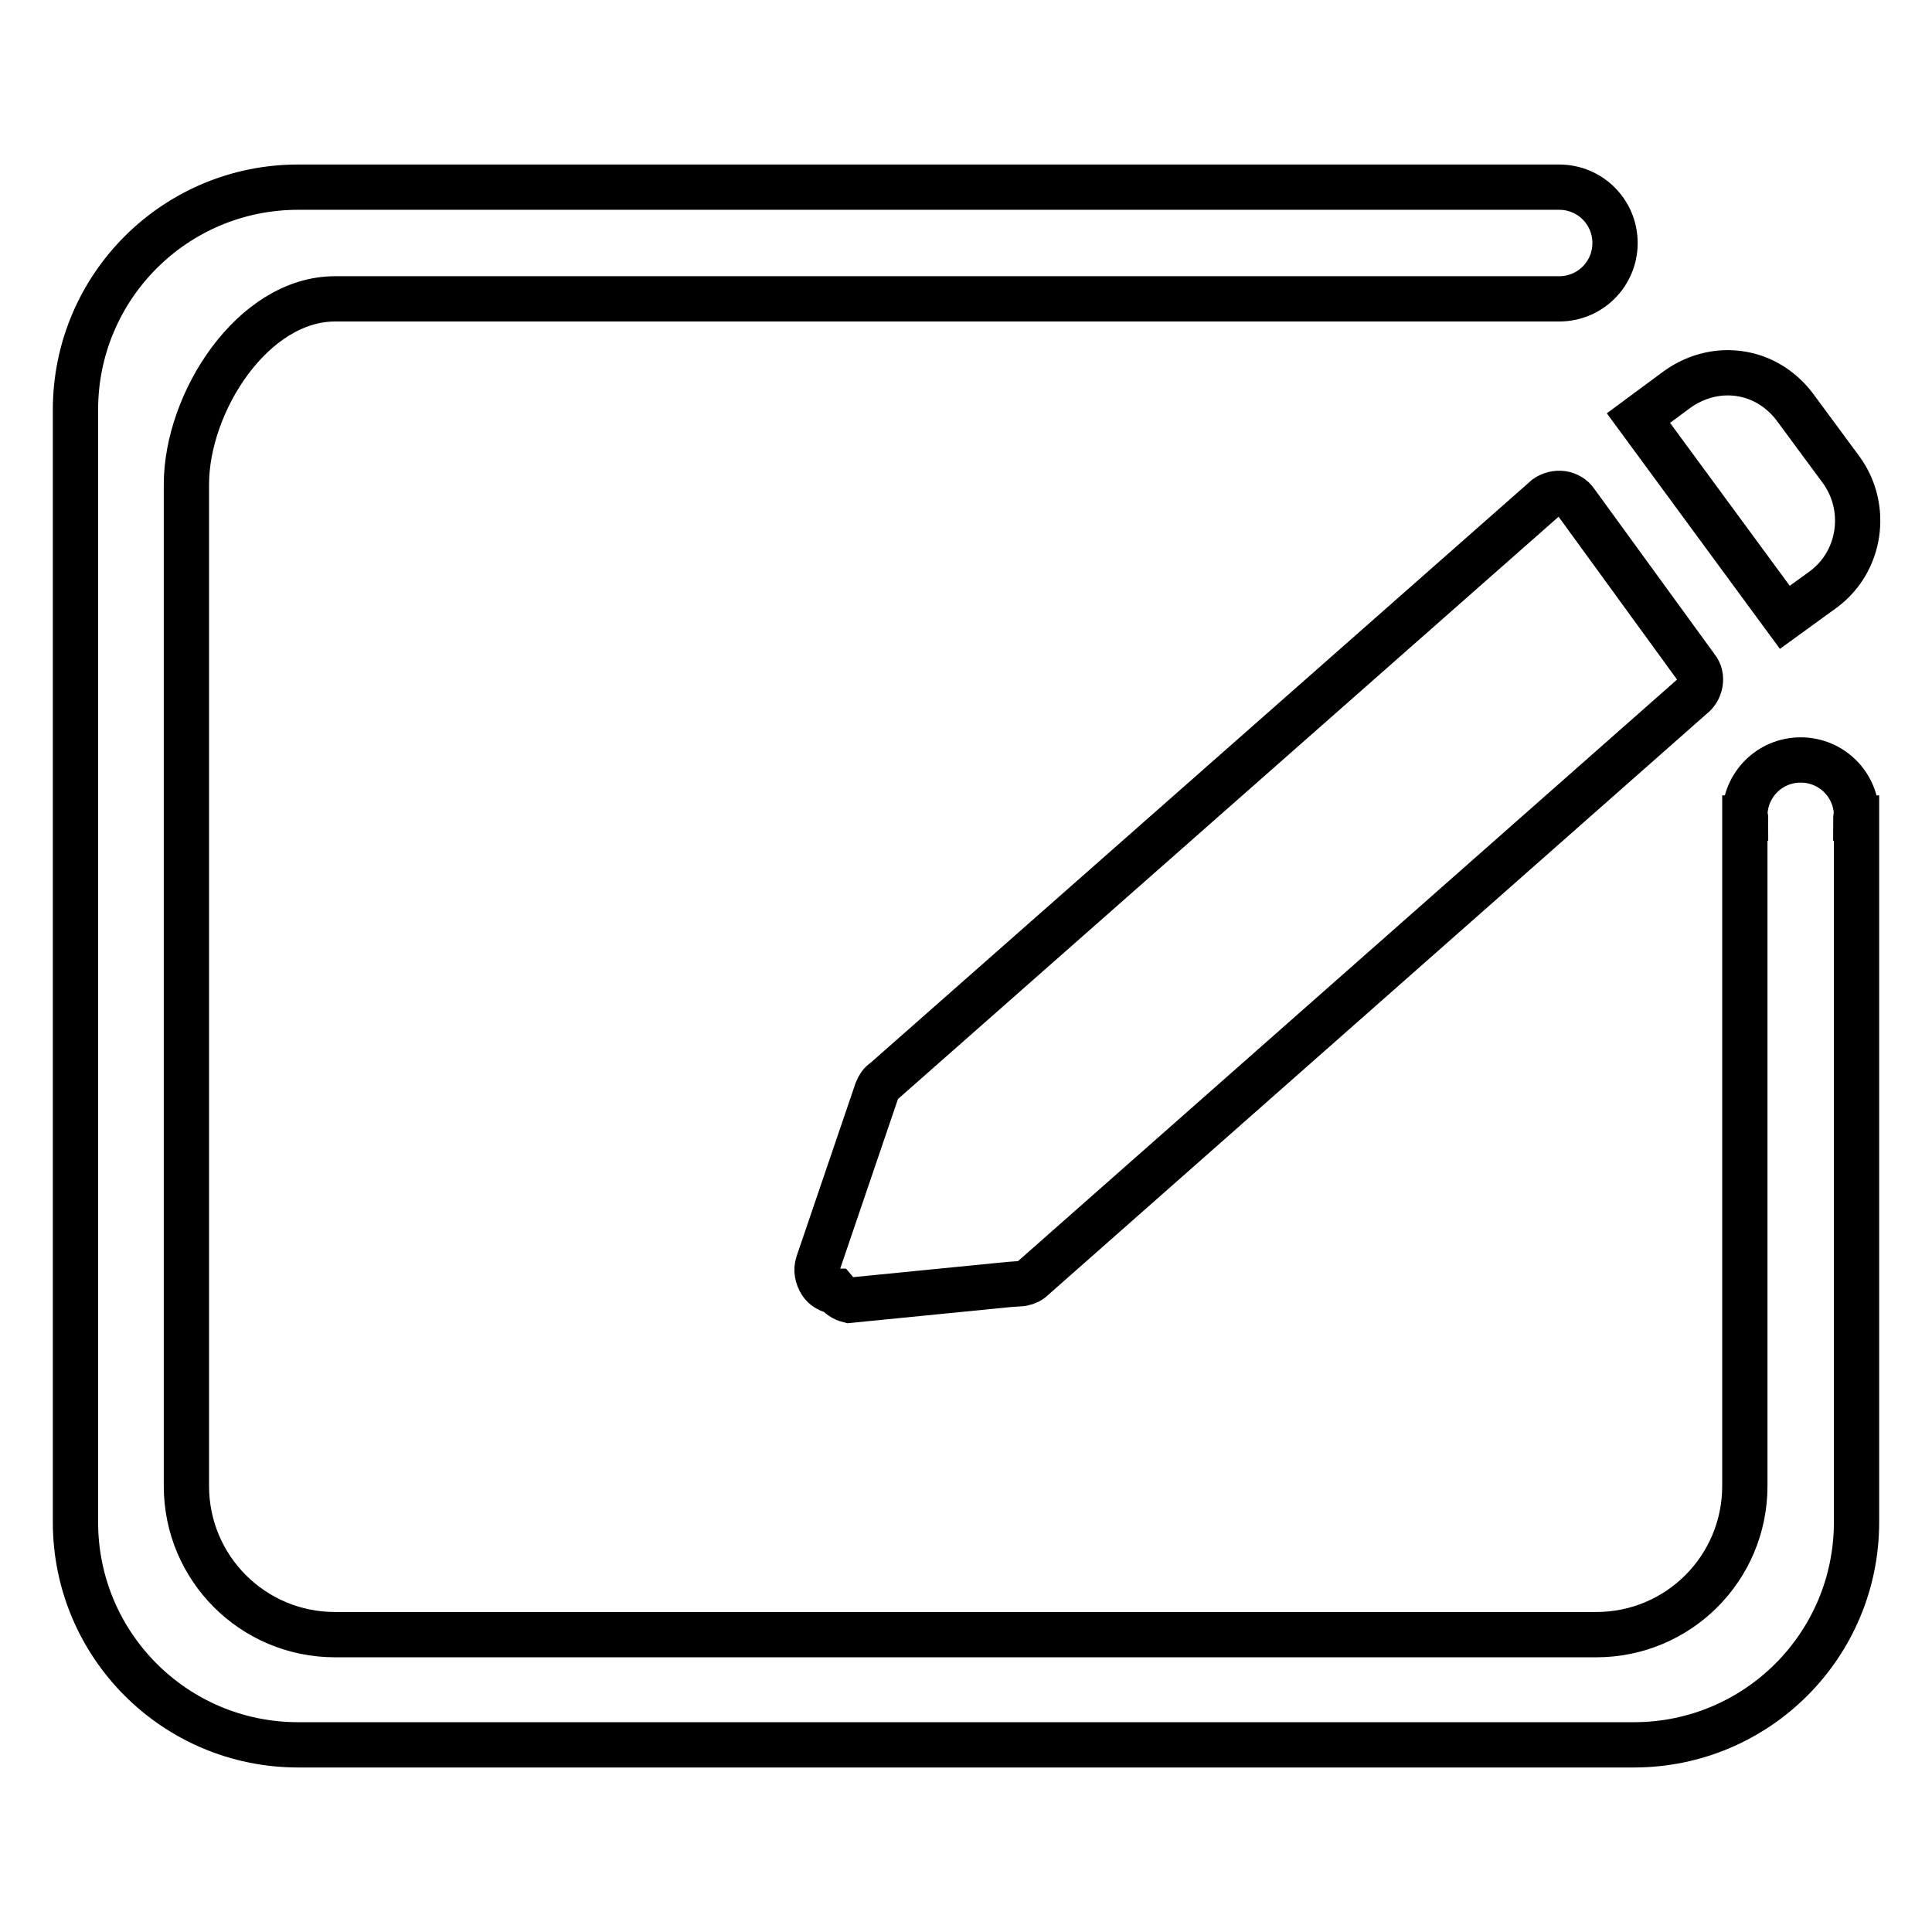
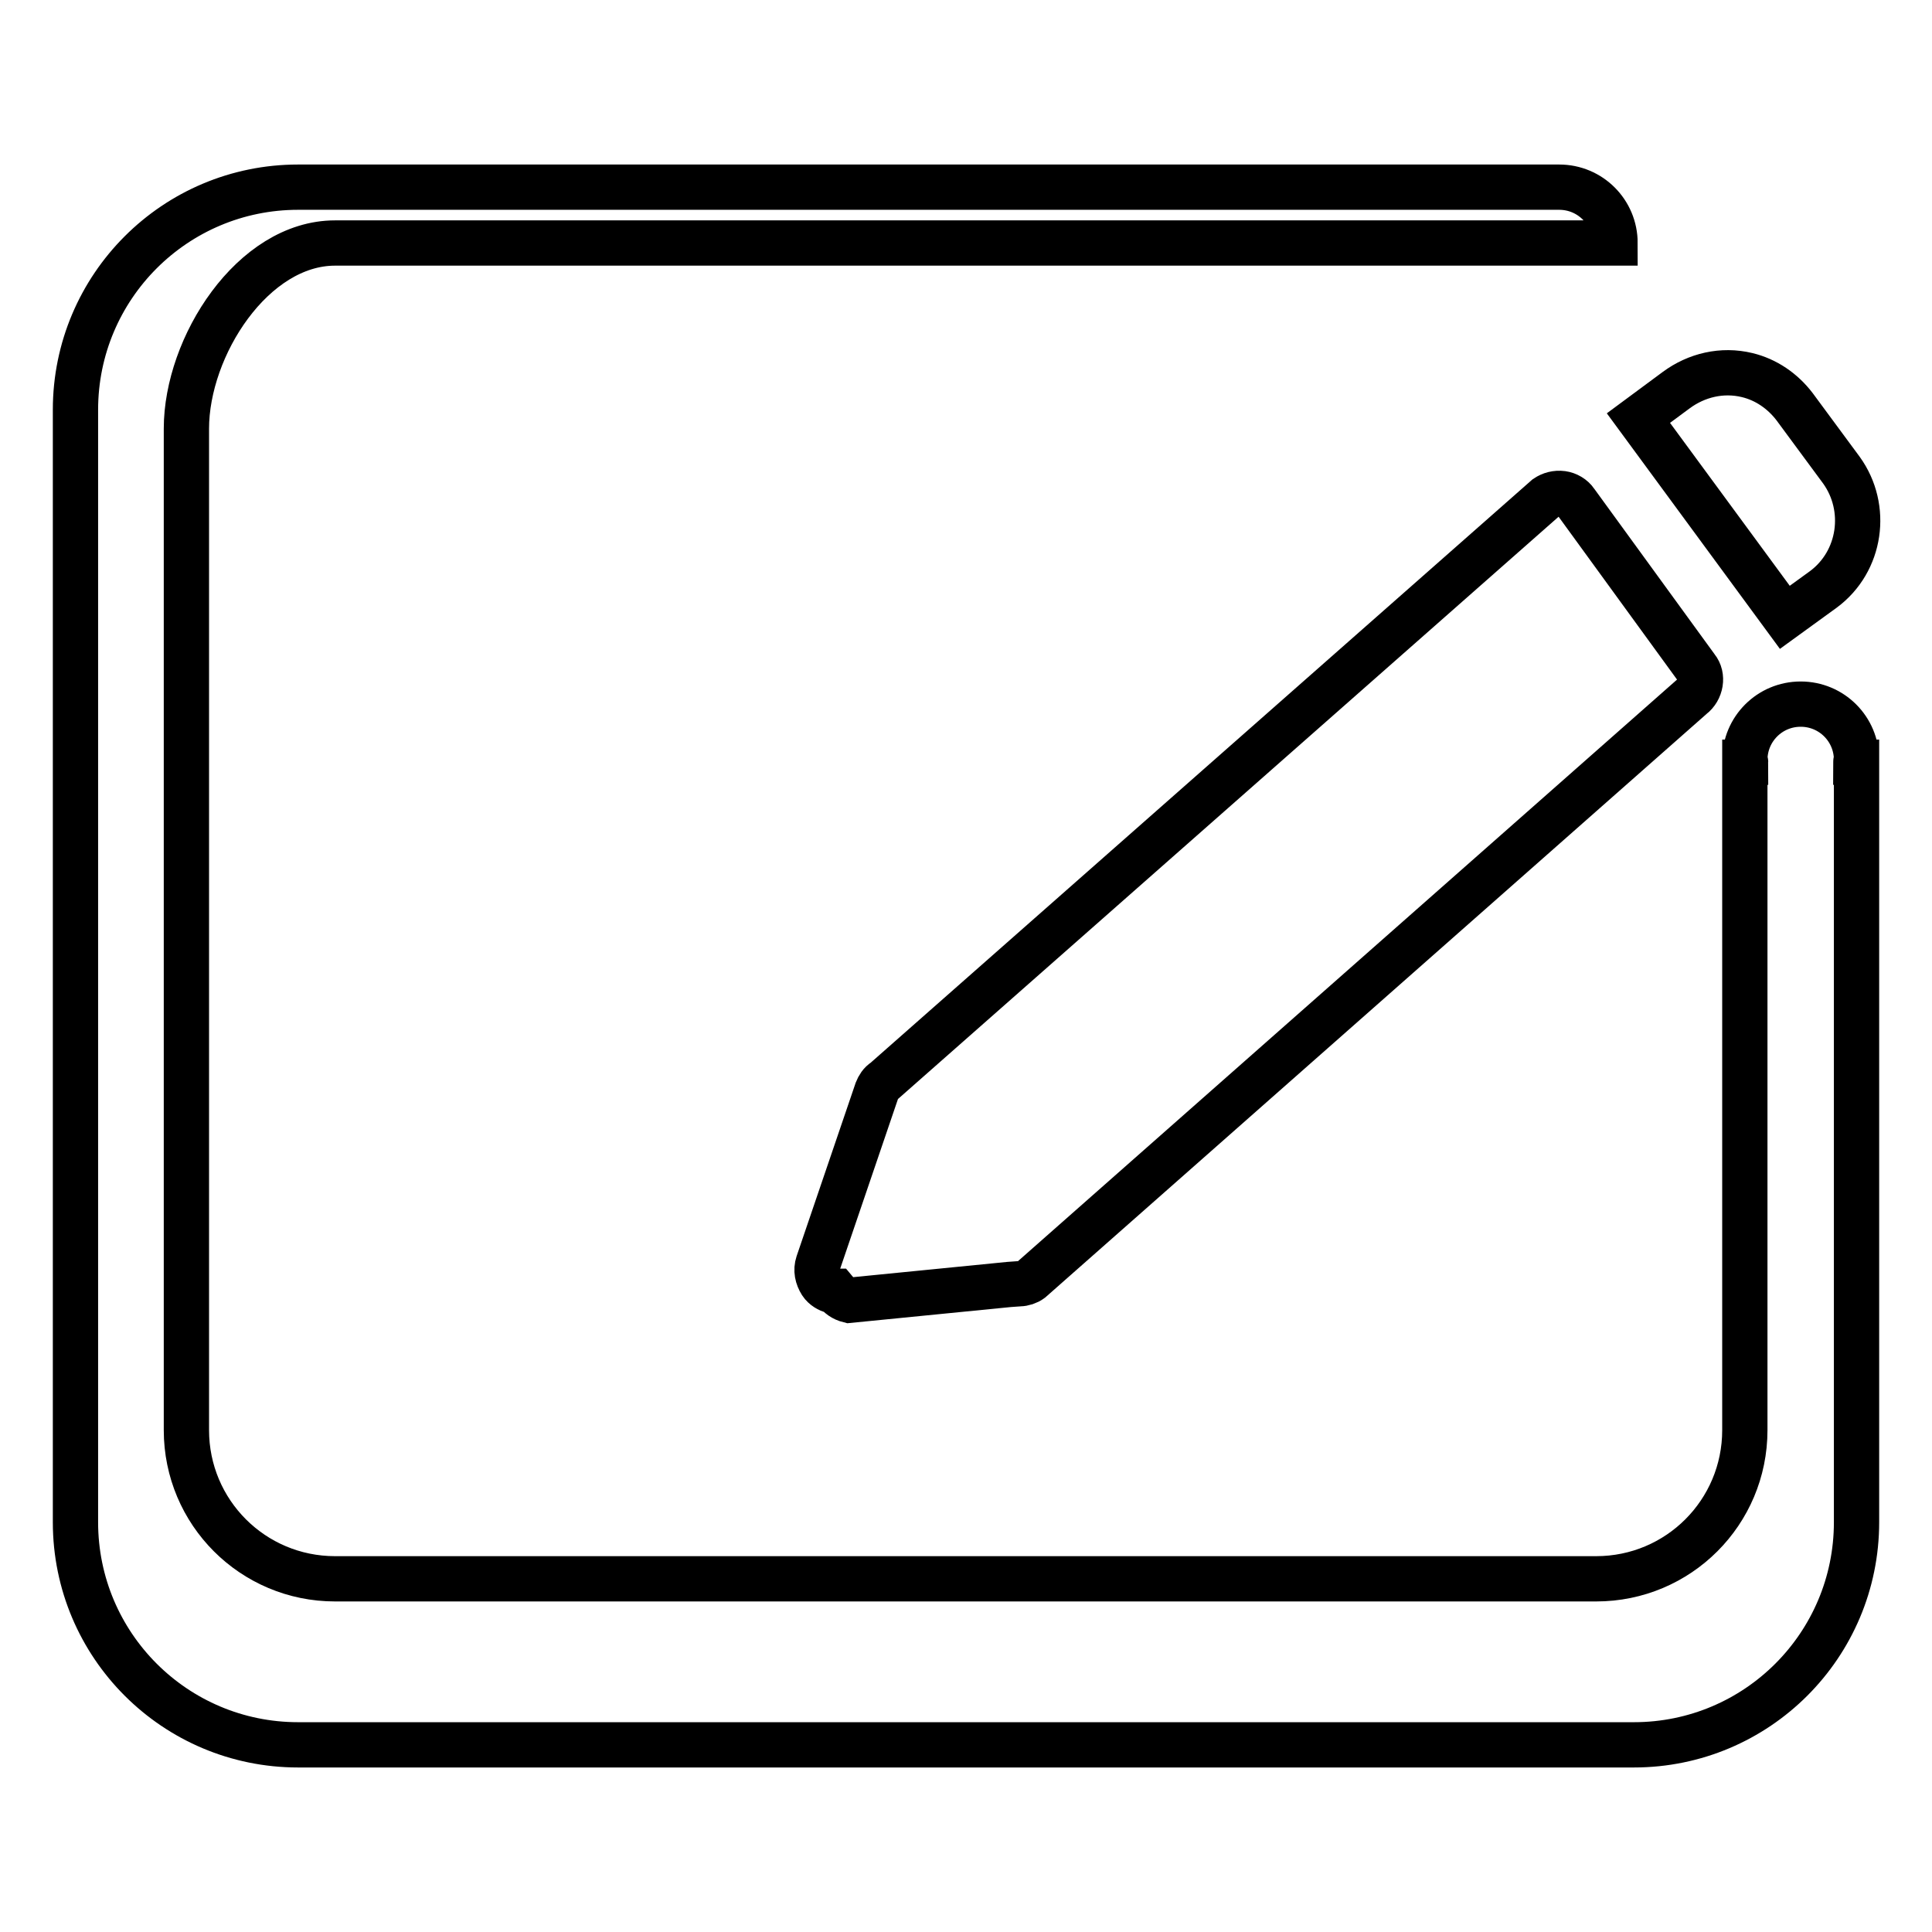
<svg xmlns="http://www.w3.org/2000/svg" version="1.1" x="0px" y="0px" viewBox="0 0 256 256" enable-background="new 0 0 256 256" xml:space="preserve">
  <g>
-     <path stroke-width="6" fill-opacity="0" stroke="#000000" d="M246,201.7c0,16.3-13.2,29.5-29.5,29.5h-177C23.2,231.2,10,218,10,201.7V54.3C10,38,23.2,24.8,39.5,24.8 h167.1c4.1,0,7.4,3.3,7.4,7.4c0,4.1-3.3,7.4-7.4,7.4l0,0H44.4c-10.9,0-19.7,13.7-19.7,24.6v132.7c0,10.9,8.8,19.7,19.7,19.7h167.1 c10.9,0,19.7-8.8,19.7-19.7v-88.5h0.1c0-0.1-0.1-0.2-0.1-0.3c0-4.1,3.3-7.4,7.4-7.4s7.4,3.3,7.4,7.4c0,0.1-0.1,0.2-0.1,0.3h0.1 L246,201.7L246,201.7z M224.2,92.3l-87.6,77.3c-0.4,0.3-1,0.5-1.5,0.5l-1.4,0.1l-21.2,2.1c-0.8-0.2-1.3-0.6-1.8-1.2 c-0.1,0-0.2,0-0.3,0c-0.6-0.2-1.2-0.5-1.6-1.1c-0.5-0.8-0.7-1.7-0.4-2.6l7.8-22.9c0.2-0.5,0.5-1,1-1.3l87.7-77.3 c0.6-0.4,1.3-0.6,2.1-0.5c0.7,0.1,1.4,0.5,1.8,1.1l16,22C225.7,89.6,225.4,91.4,224.2,92.3L224.2,92.3z M236.5,81.8l-19.4-26.4 l5-3.7c2.7-2,6.1-2.8,9.4-2c2.5,0.6,4.7,2.1,6.3,4.2l6.2,8.4c3.6,5,2.6,12.1-2.4,15.8L236.5,81.8L236.5,81.8z" />
+     <path stroke-width="6" fill-opacity="0" stroke="#000000" d="M246,201.7c0,16.3-13.2,29.5-29.5,29.5h-177C23.2,231.2,10,218,10,201.7V54.3C10,38,23.2,24.8,39.5,24.8 h167.1c4.1,0,7.4,3.3,7.4,7.4l0,0H44.4c-10.9,0-19.7,13.7-19.7,24.6v132.7c0,10.9,8.8,19.7,19.7,19.7h167.1 c10.9,0,19.7-8.8,19.7-19.7v-88.5h0.1c0-0.1-0.1-0.2-0.1-0.3c0-4.1,3.3-7.4,7.4-7.4s7.4,3.3,7.4,7.4c0,0.1-0.1,0.2-0.1,0.3h0.1 L246,201.7L246,201.7z M224.2,92.3l-87.6,77.3c-0.4,0.3-1,0.5-1.5,0.5l-1.4,0.1l-21.2,2.1c-0.8-0.2-1.3-0.6-1.8-1.2 c-0.1,0-0.2,0-0.3,0c-0.6-0.2-1.2-0.5-1.6-1.1c-0.5-0.8-0.7-1.7-0.4-2.6l7.8-22.9c0.2-0.5,0.5-1,1-1.3l87.7-77.3 c0.6-0.4,1.3-0.6,2.1-0.5c0.7,0.1,1.4,0.5,1.8,1.1l16,22C225.7,89.6,225.4,91.4,224.2,92.3L224.2,92.3z M236.5,81.8l-19.4-26.4 l5-3.7c2.7-2,6.1-2.8,9.4-2c2.5,0.6,4.7,2.1,6.3,4.2l6.2,8.4c3.6,5,2.6,12.1-2.4,15.8L236.5,81.8L236.5,81.8z" />
  </g>
</svg>